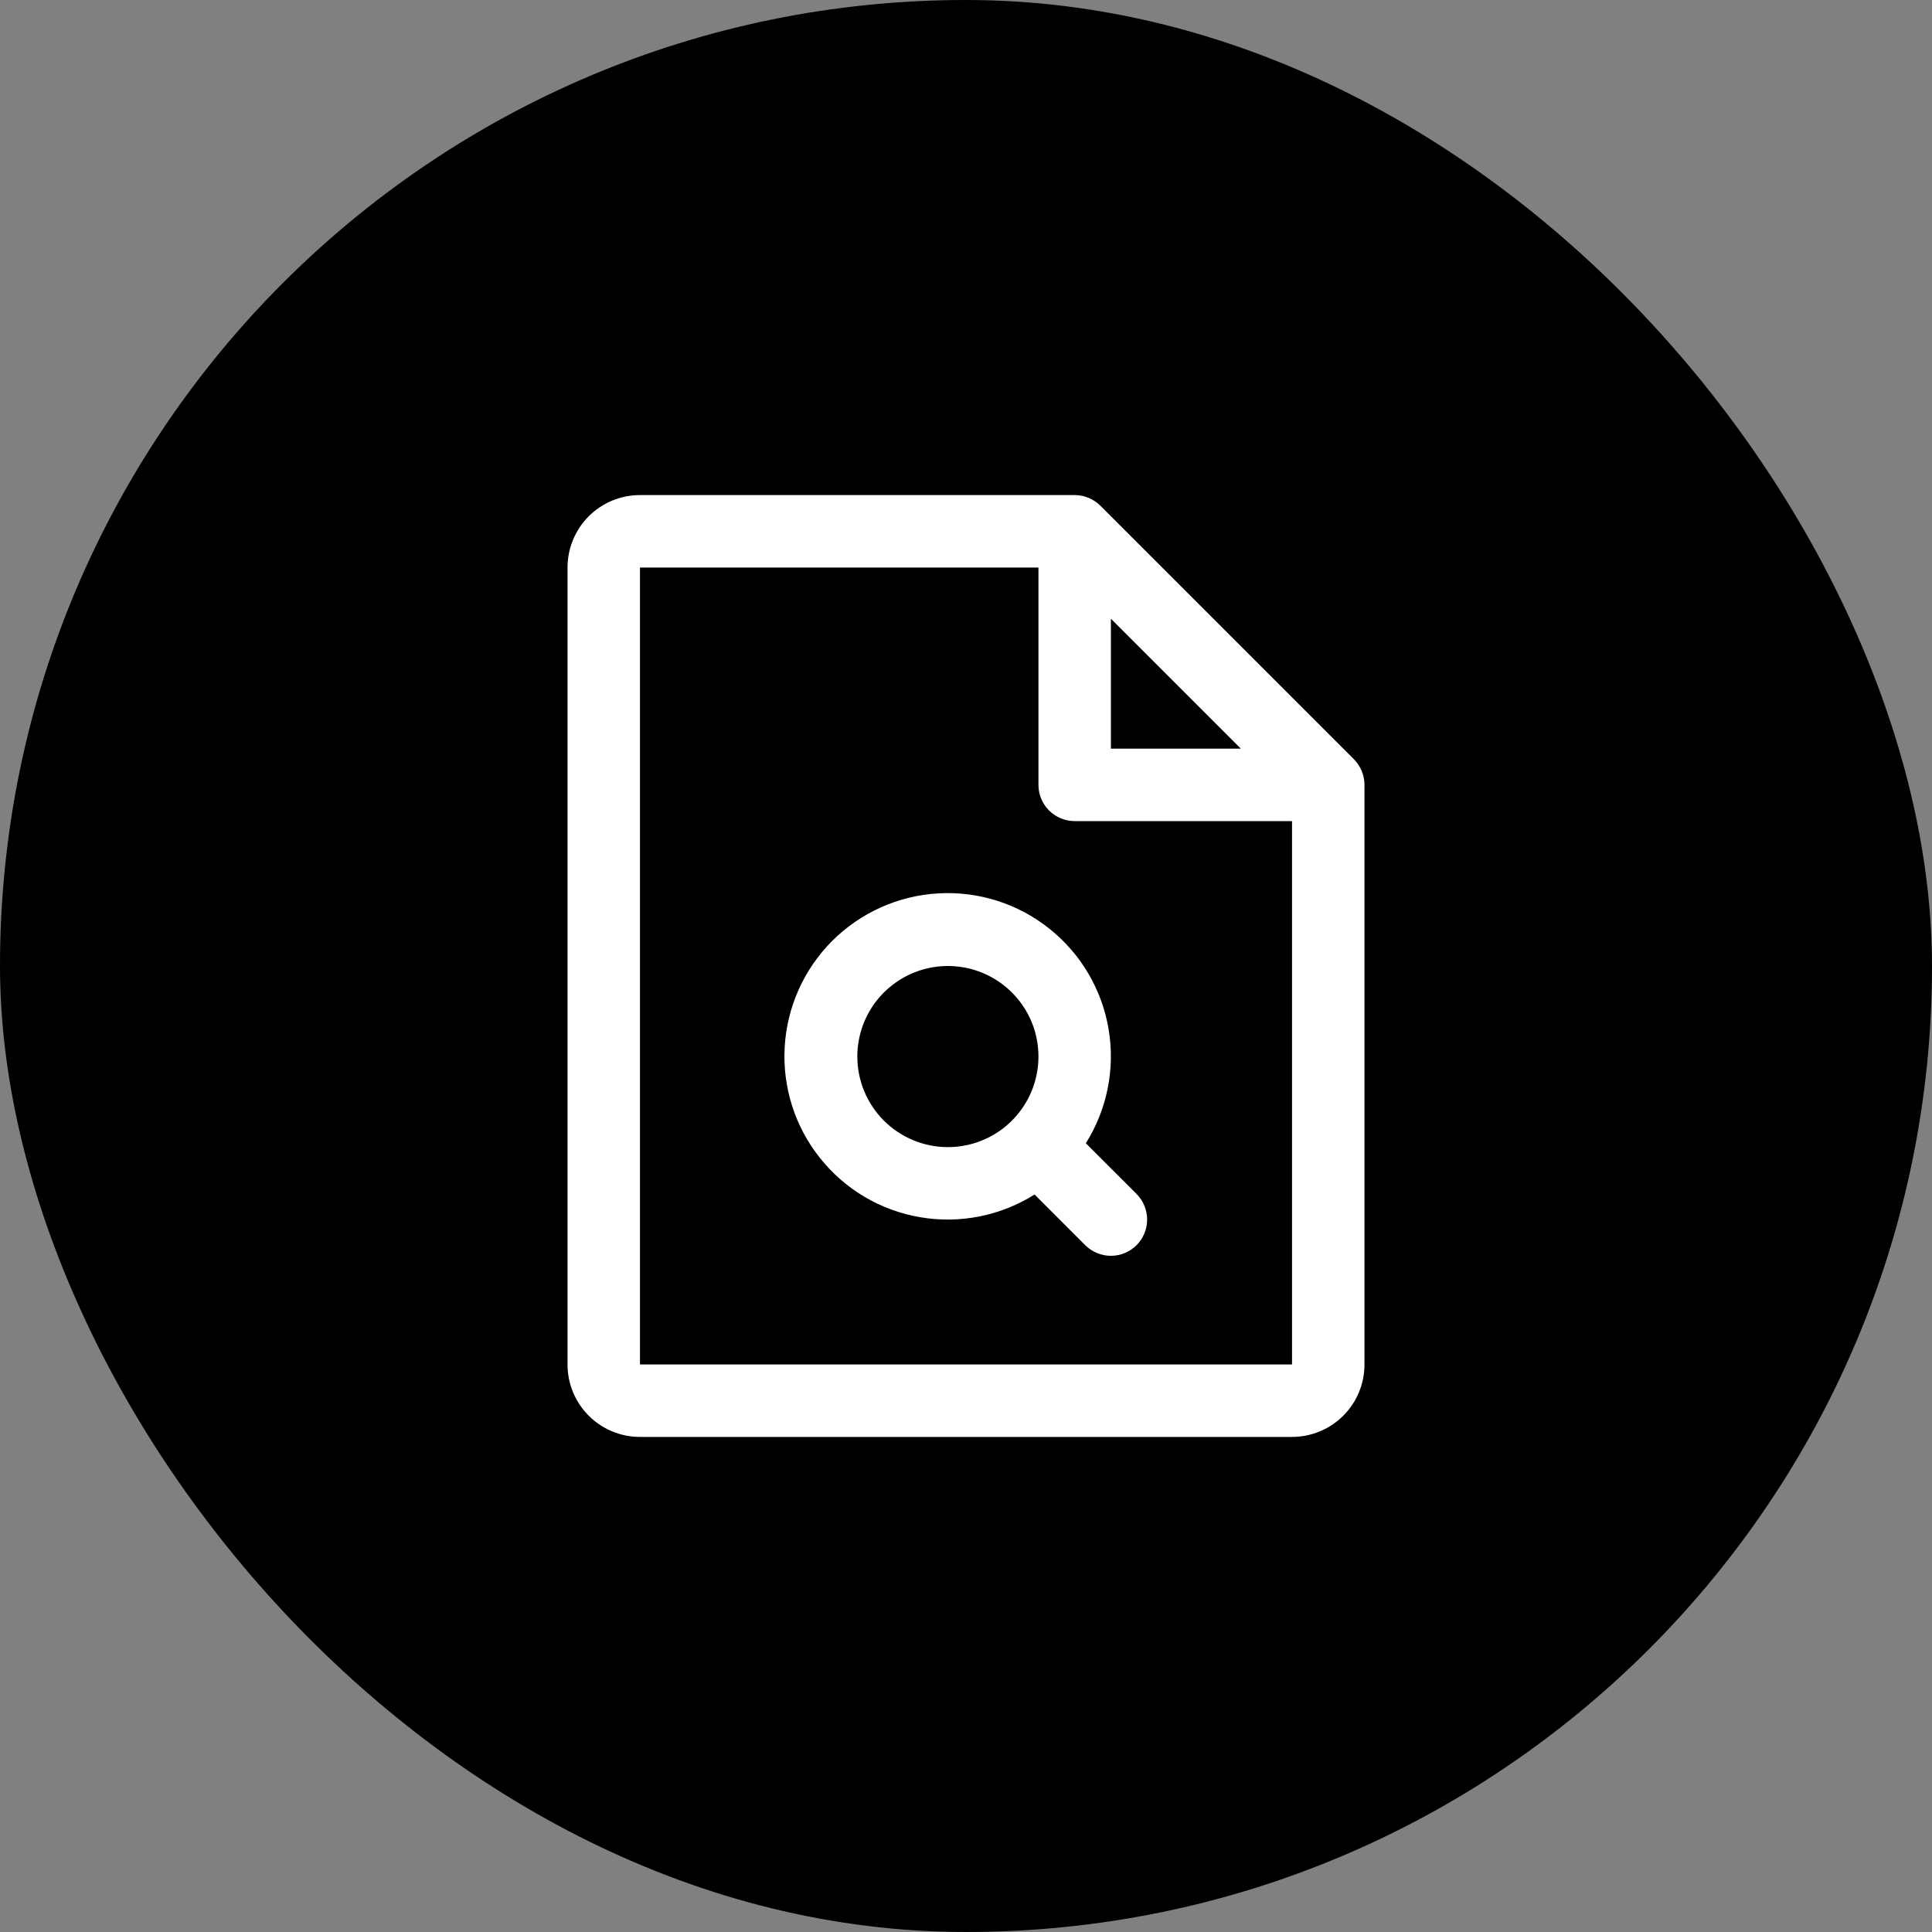
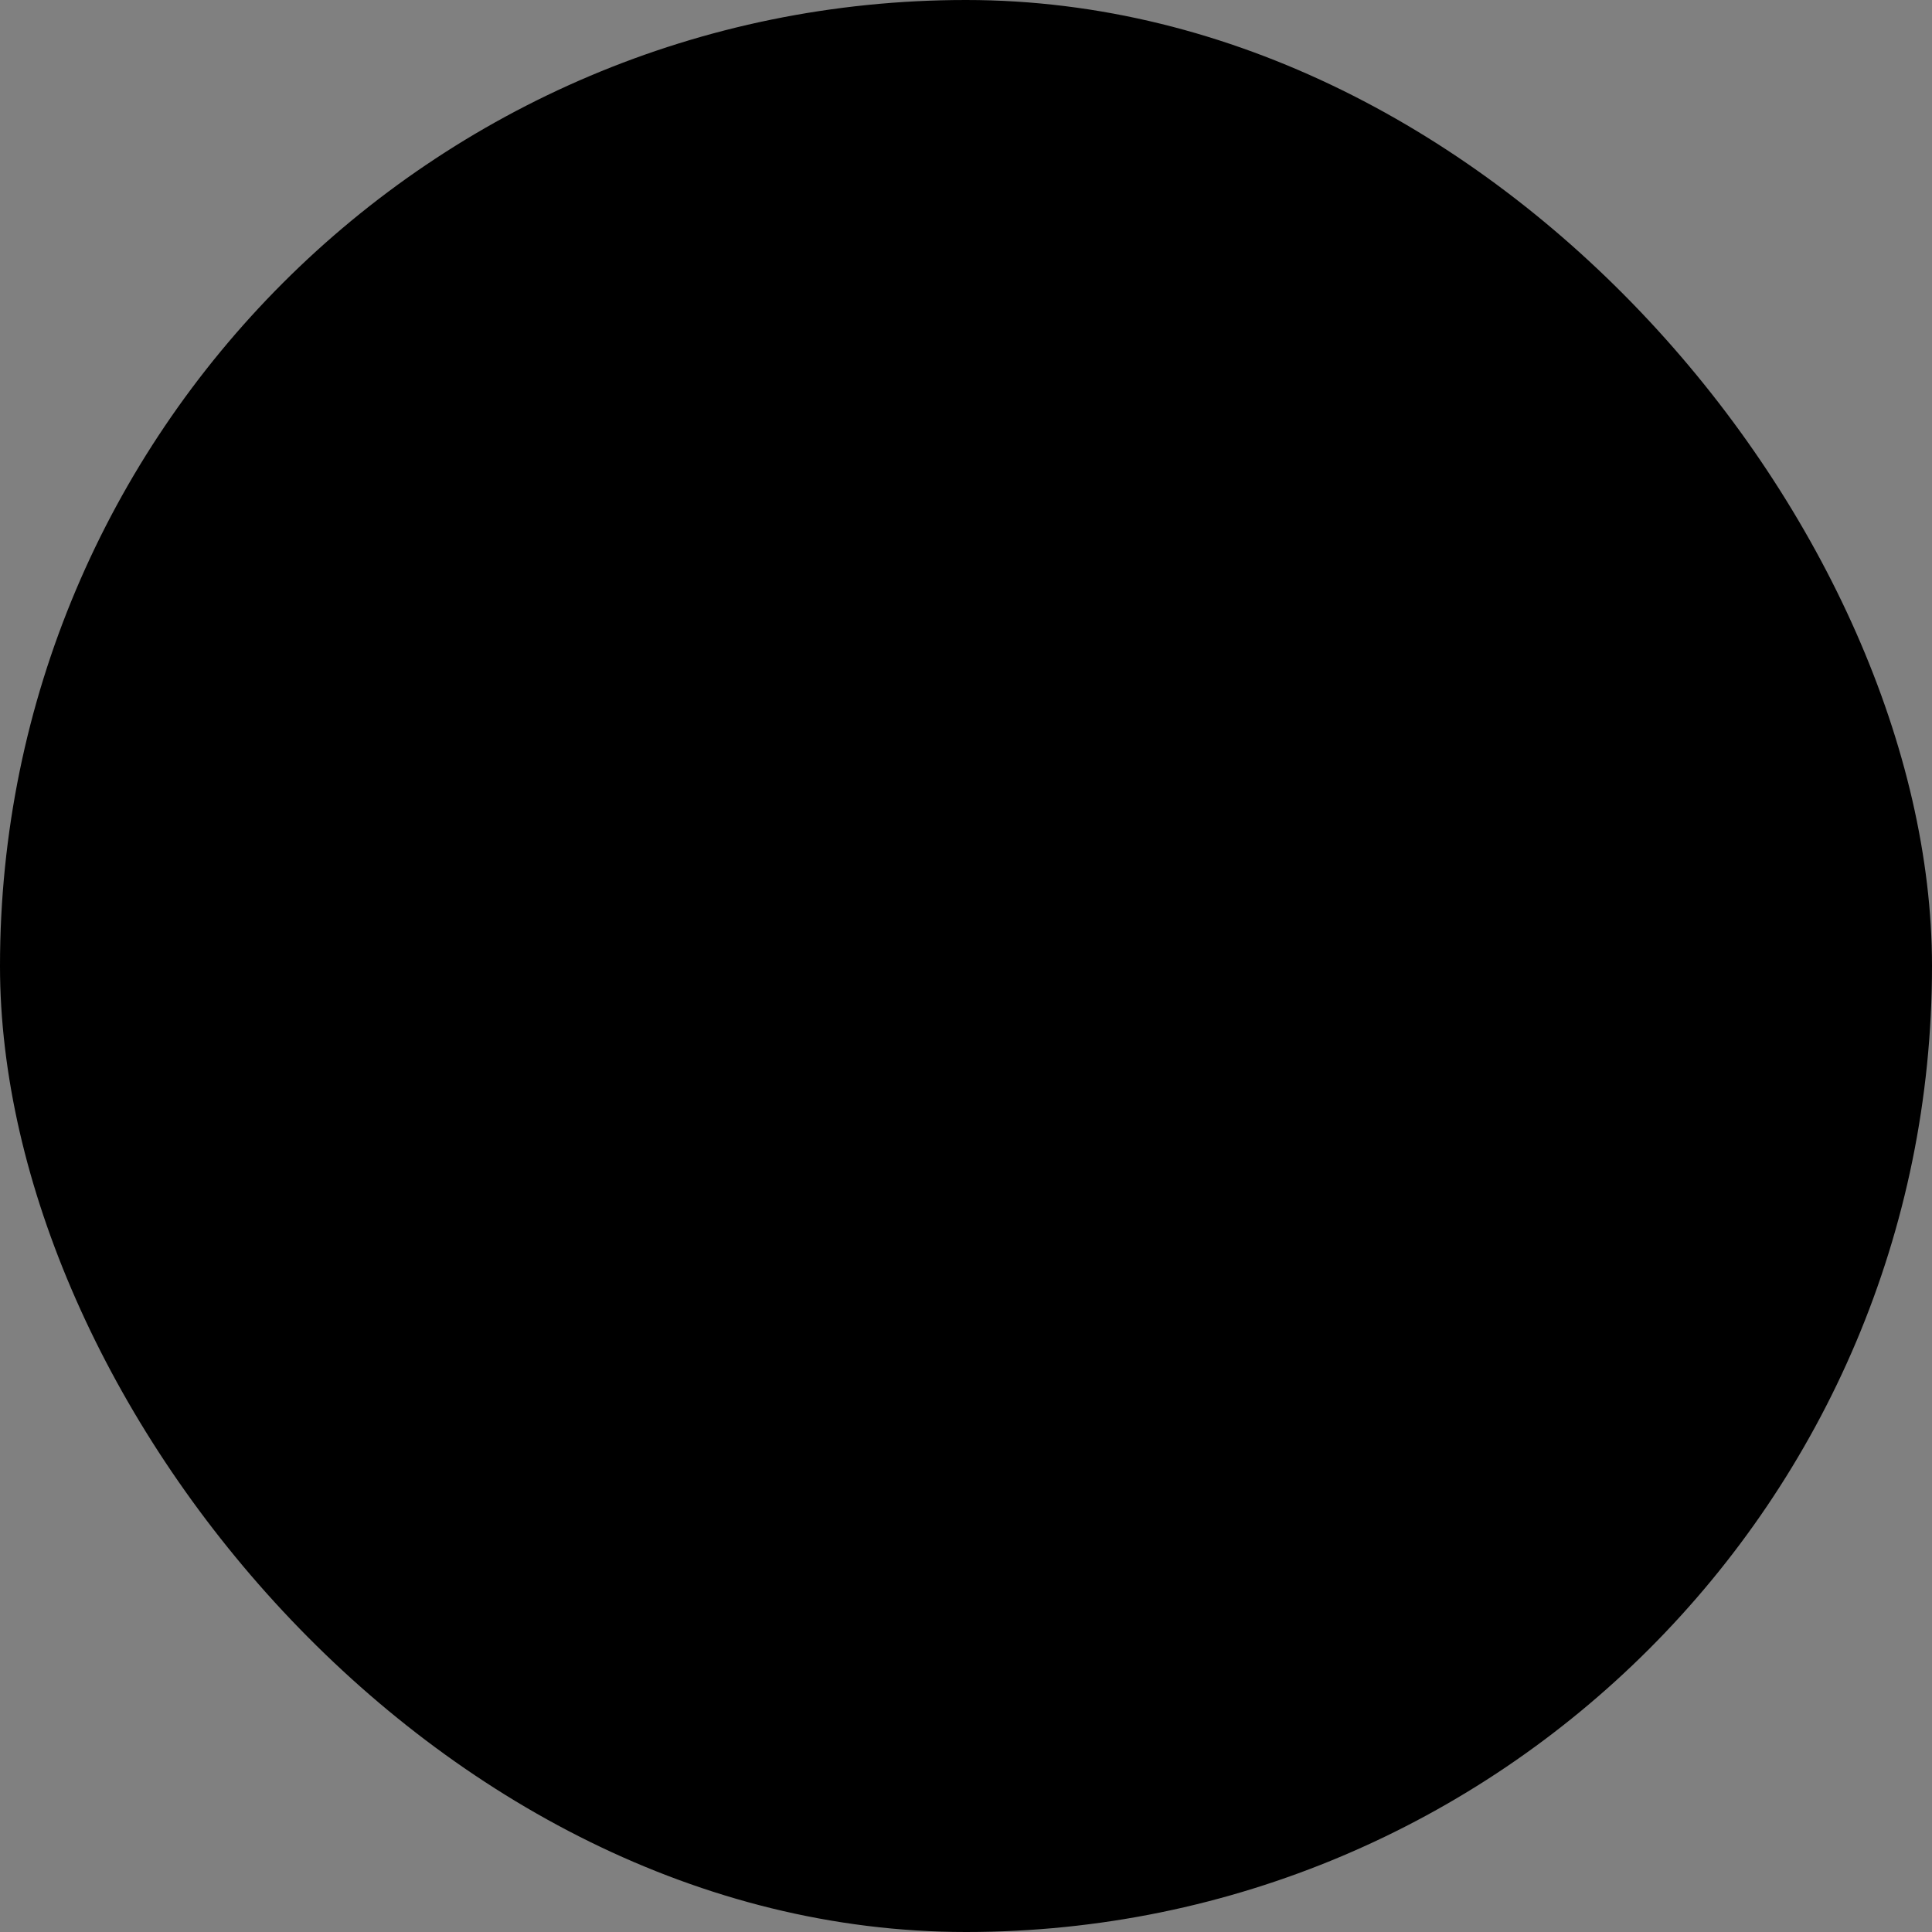
<svg xmlns="http://www.w3.org/2000/svg" width="40" height="40" viewBox="0 0 40 40" fill="none">
  <rect x="0" y="0" width="40" height="40" fill="#808080" stroke="none" />
  <rect width="40" height="40" rx="20" fill="#3D414A" style="fill:#3D414A;fill:color(display-p3 0.239 0.255 0.29);fill-opacity:1;" />
-   <path d="M28.031 15.719L22.781 10.469C22.711 10.4 22.628 10.345 22.537 10.307C22.446 10.269 22.349 10.25 22.25 10.25H13.25C12.852 10.25 12.471 10.408 12.189 10.689C11.908 10.971 11.75 11.352 11.75 11.75V28.25C11.75 28.648 11.908 29.029 12.189 29.311C12.471 29.592 12.852 29.75 13.25 29.75H26.75C27.148 29.75 27.529 29.592 27.811 29.311C28.092 29.029 28.25 28.648 28.25 28.25V16.25C28.25 16.151 28.231 16.054 28.193 15.963C28.155 15.872 28.1 15.789 28.031 15.719ZM23 12.81L25.69 15.5H23V12.81ZM26.75 28.25H13.25V11.75H21.5V16.25C21.5 16.449 21.579 16.64 21.72 16.78C21.86 16.921 22.051 17 22.25 17H26.75V28.25ZM22.481 23.67C22.923 22.967 23.091 22.125 22.952 21.306C22.814 20.486 22.378 19.747 21.728 19.229C21.079 18.71 20.261 18.449 19.431 18.496C18.602 18.542 17.818 18.893 17.23 19.48C16.643 20.068 16.292 20.852 16.246 21.681C16.199 22.511 16.46 23.329 16.979 23.978C17.497 24.628 18.236 25.064 19.056 25.202C19.875 25.341 20.717 25.173 21.42 24.731L22.469 25.781C22.539 25.85 22.622 25.906 22.713 25.943C22.804 25.981 22.901 26 23 26C23.099 26 23.196 25.981 23.287 25.943C23.378 25.906 23.461 25.85 23.531 25.781C23.6 25.711 23.656 25.628 23.693 25.537C23.731 25.446 23.75 25.349 23.75 25.25C23.75 25.151 23.731 25.054 23.693 24.963C23.656 24.872 23.6 24.789 23.531 24.719L22.481 23.67ZM17.75 21.875C17.75 21.504 17.86 21.142 18.066 20.833C18.272 20.525 18.565 20.285 18.907 20.143C19.25 20.001 19.627 19.964 19.991 20.036C20.355 20.108 20.689 20.287 20.951 20.549C21.213 20.811 21.392 21.145 21.464 21.509C21.536 21.873 21.499 22.25 21.357 22.593C21.215 22.935 20.975 23.228 20.667 23.434C20.358 23.64 19.996 23.75 19.625 23.75C19.128 23.75 18.651 23.552 18.299 23.201C17.948 22.849 17.75 22.372 17.75 21.875Z" fill="white" style="fill:white;fill-opacity:1;" />
</svg>